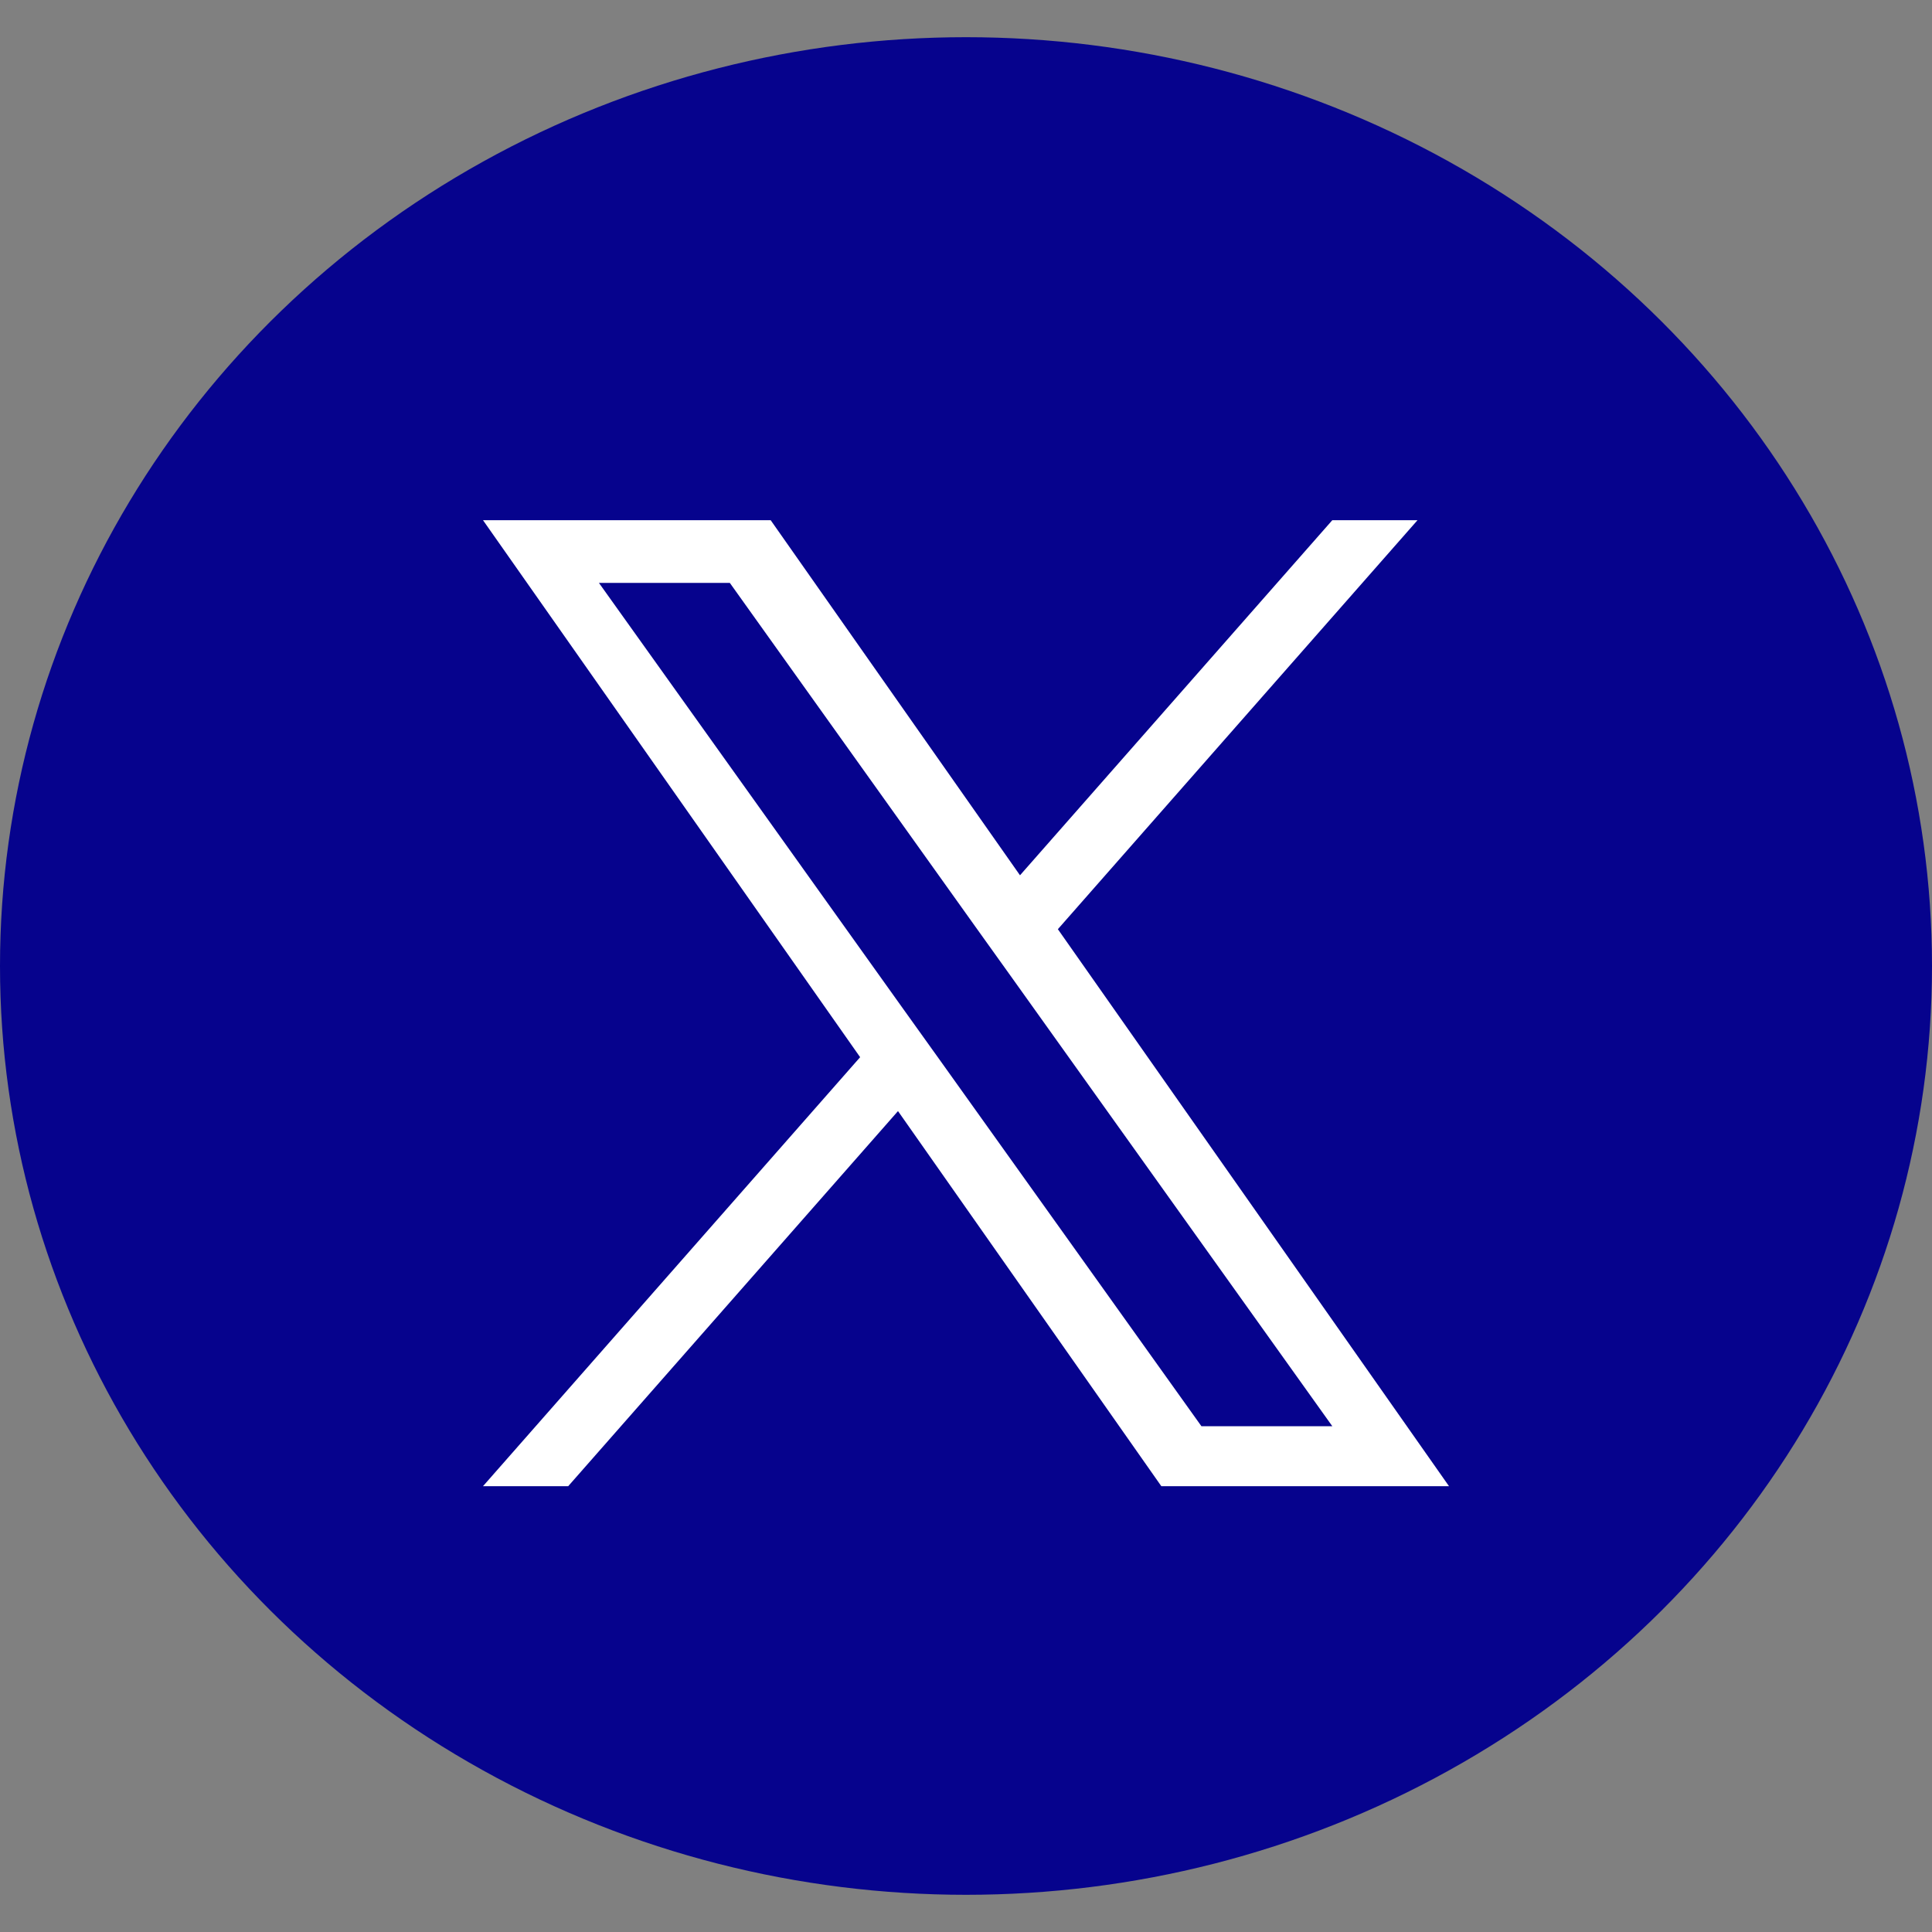
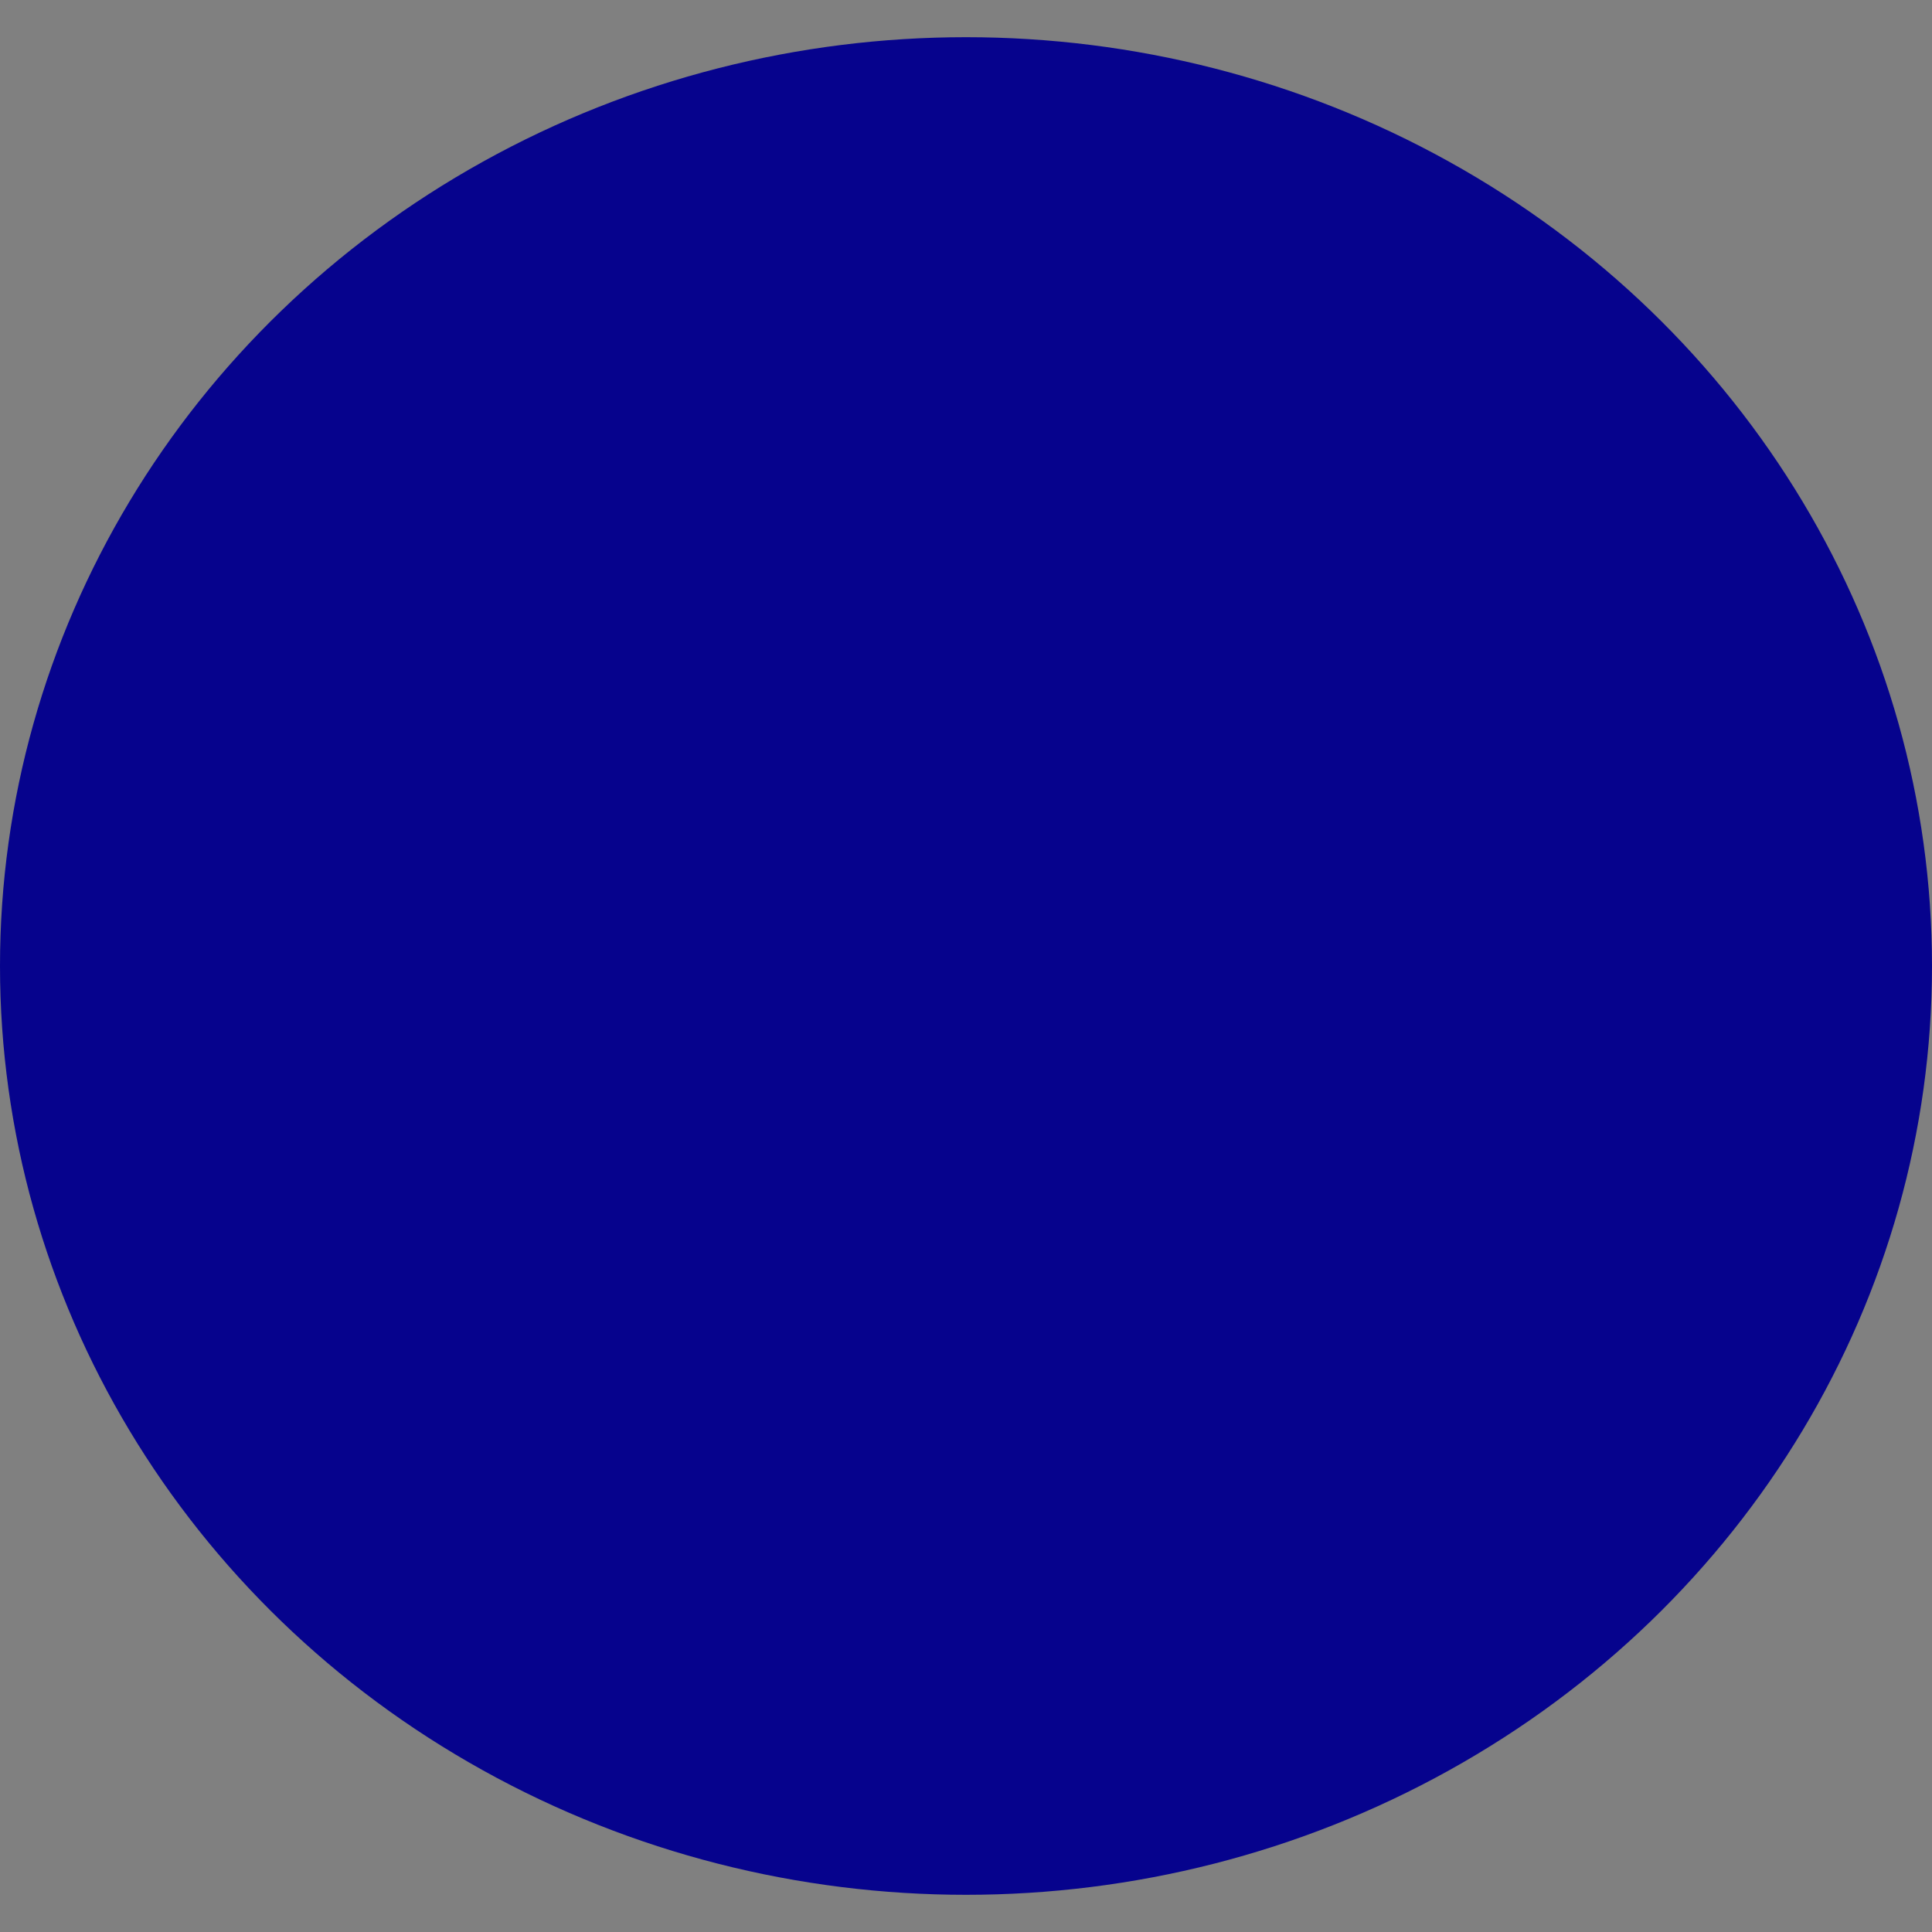
<svg xmlns="http://www.w3.org/2000/svg" width="20" height="20" viewBox="0 0 20 20" fill="none">
  <rect x="0" y="0" width="20" height="20" fill="#808080" stroke="none" />
  <ellipse cx="10" cy="10" rx="10" ry="9.615" fill="#06038D" />
-   <path d="M10.951 9.619L14.674 5.385H13.792L10.559 9.061L7.978 5.385H5L8.904 10.944L5 15.385H5.882L9.296 11.502L12.022 15.385H15L10.951 9.619H10.951ZM9.743 10.993L9.347 10.44L6.2 6.034H7.555L10.095 9.59L10.491 10.143L13.792 14.764H12.437L9.743 10.993V10.993Z" fill="white" />
</svg>